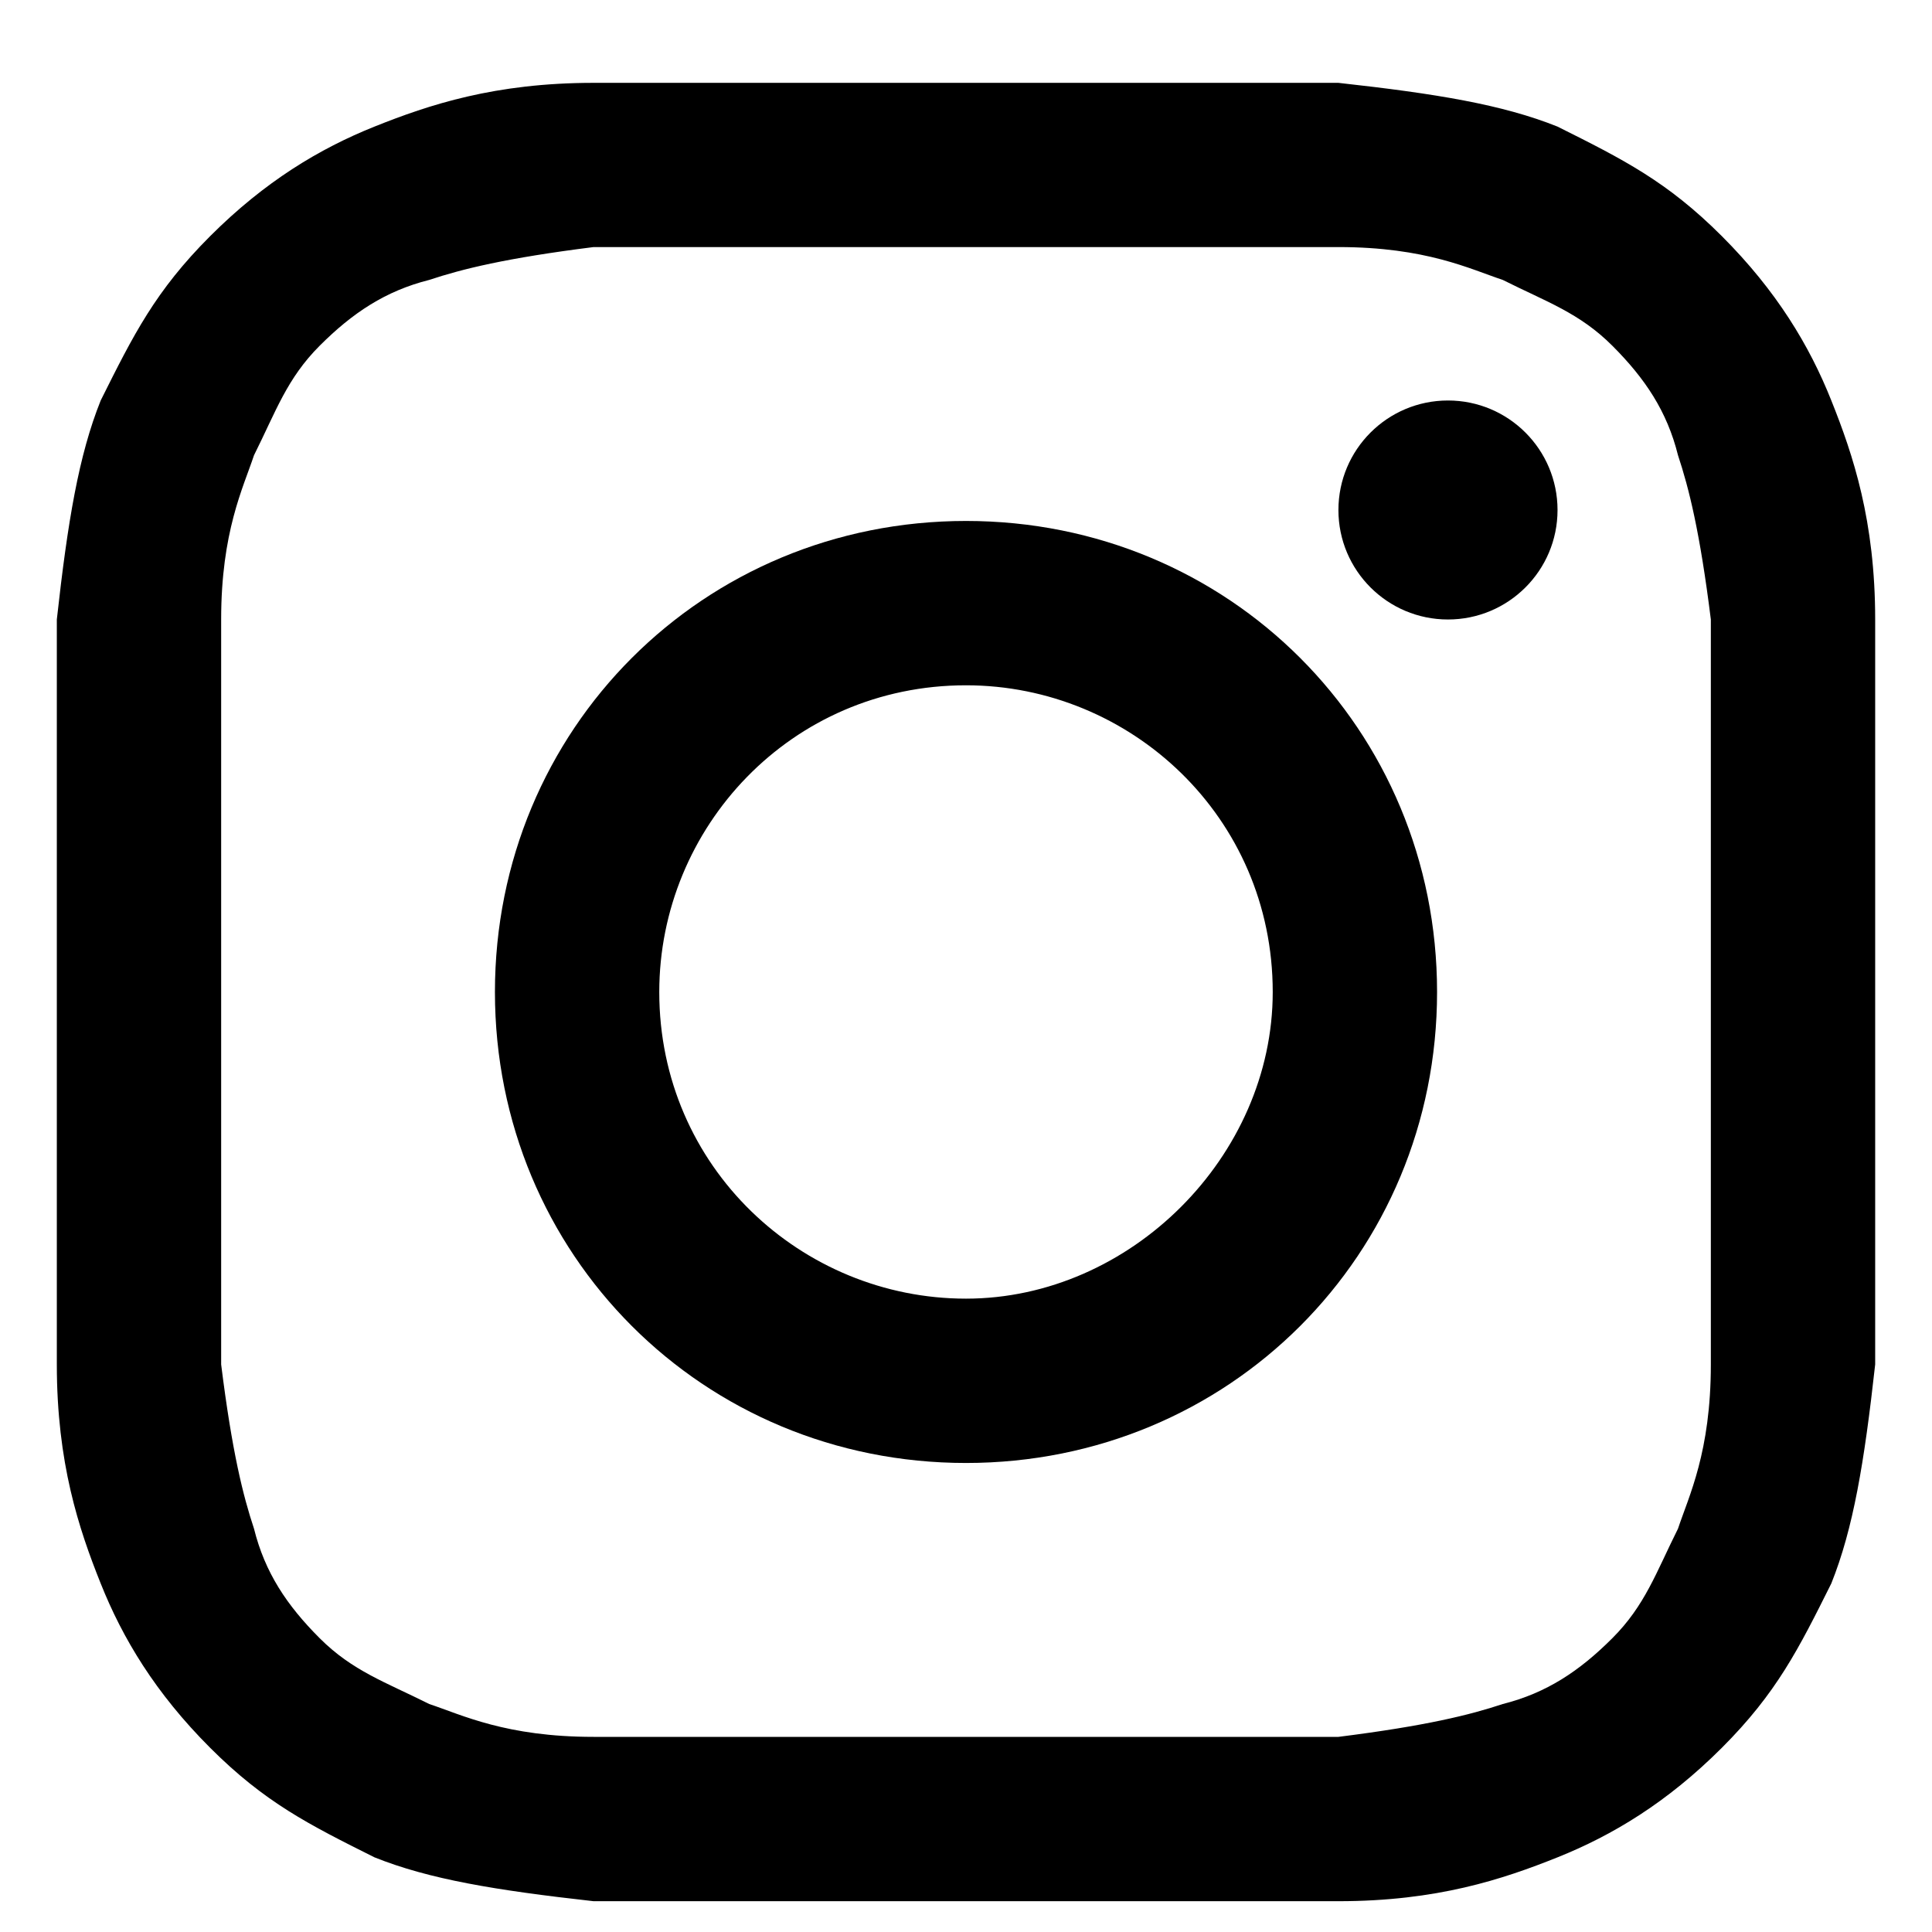
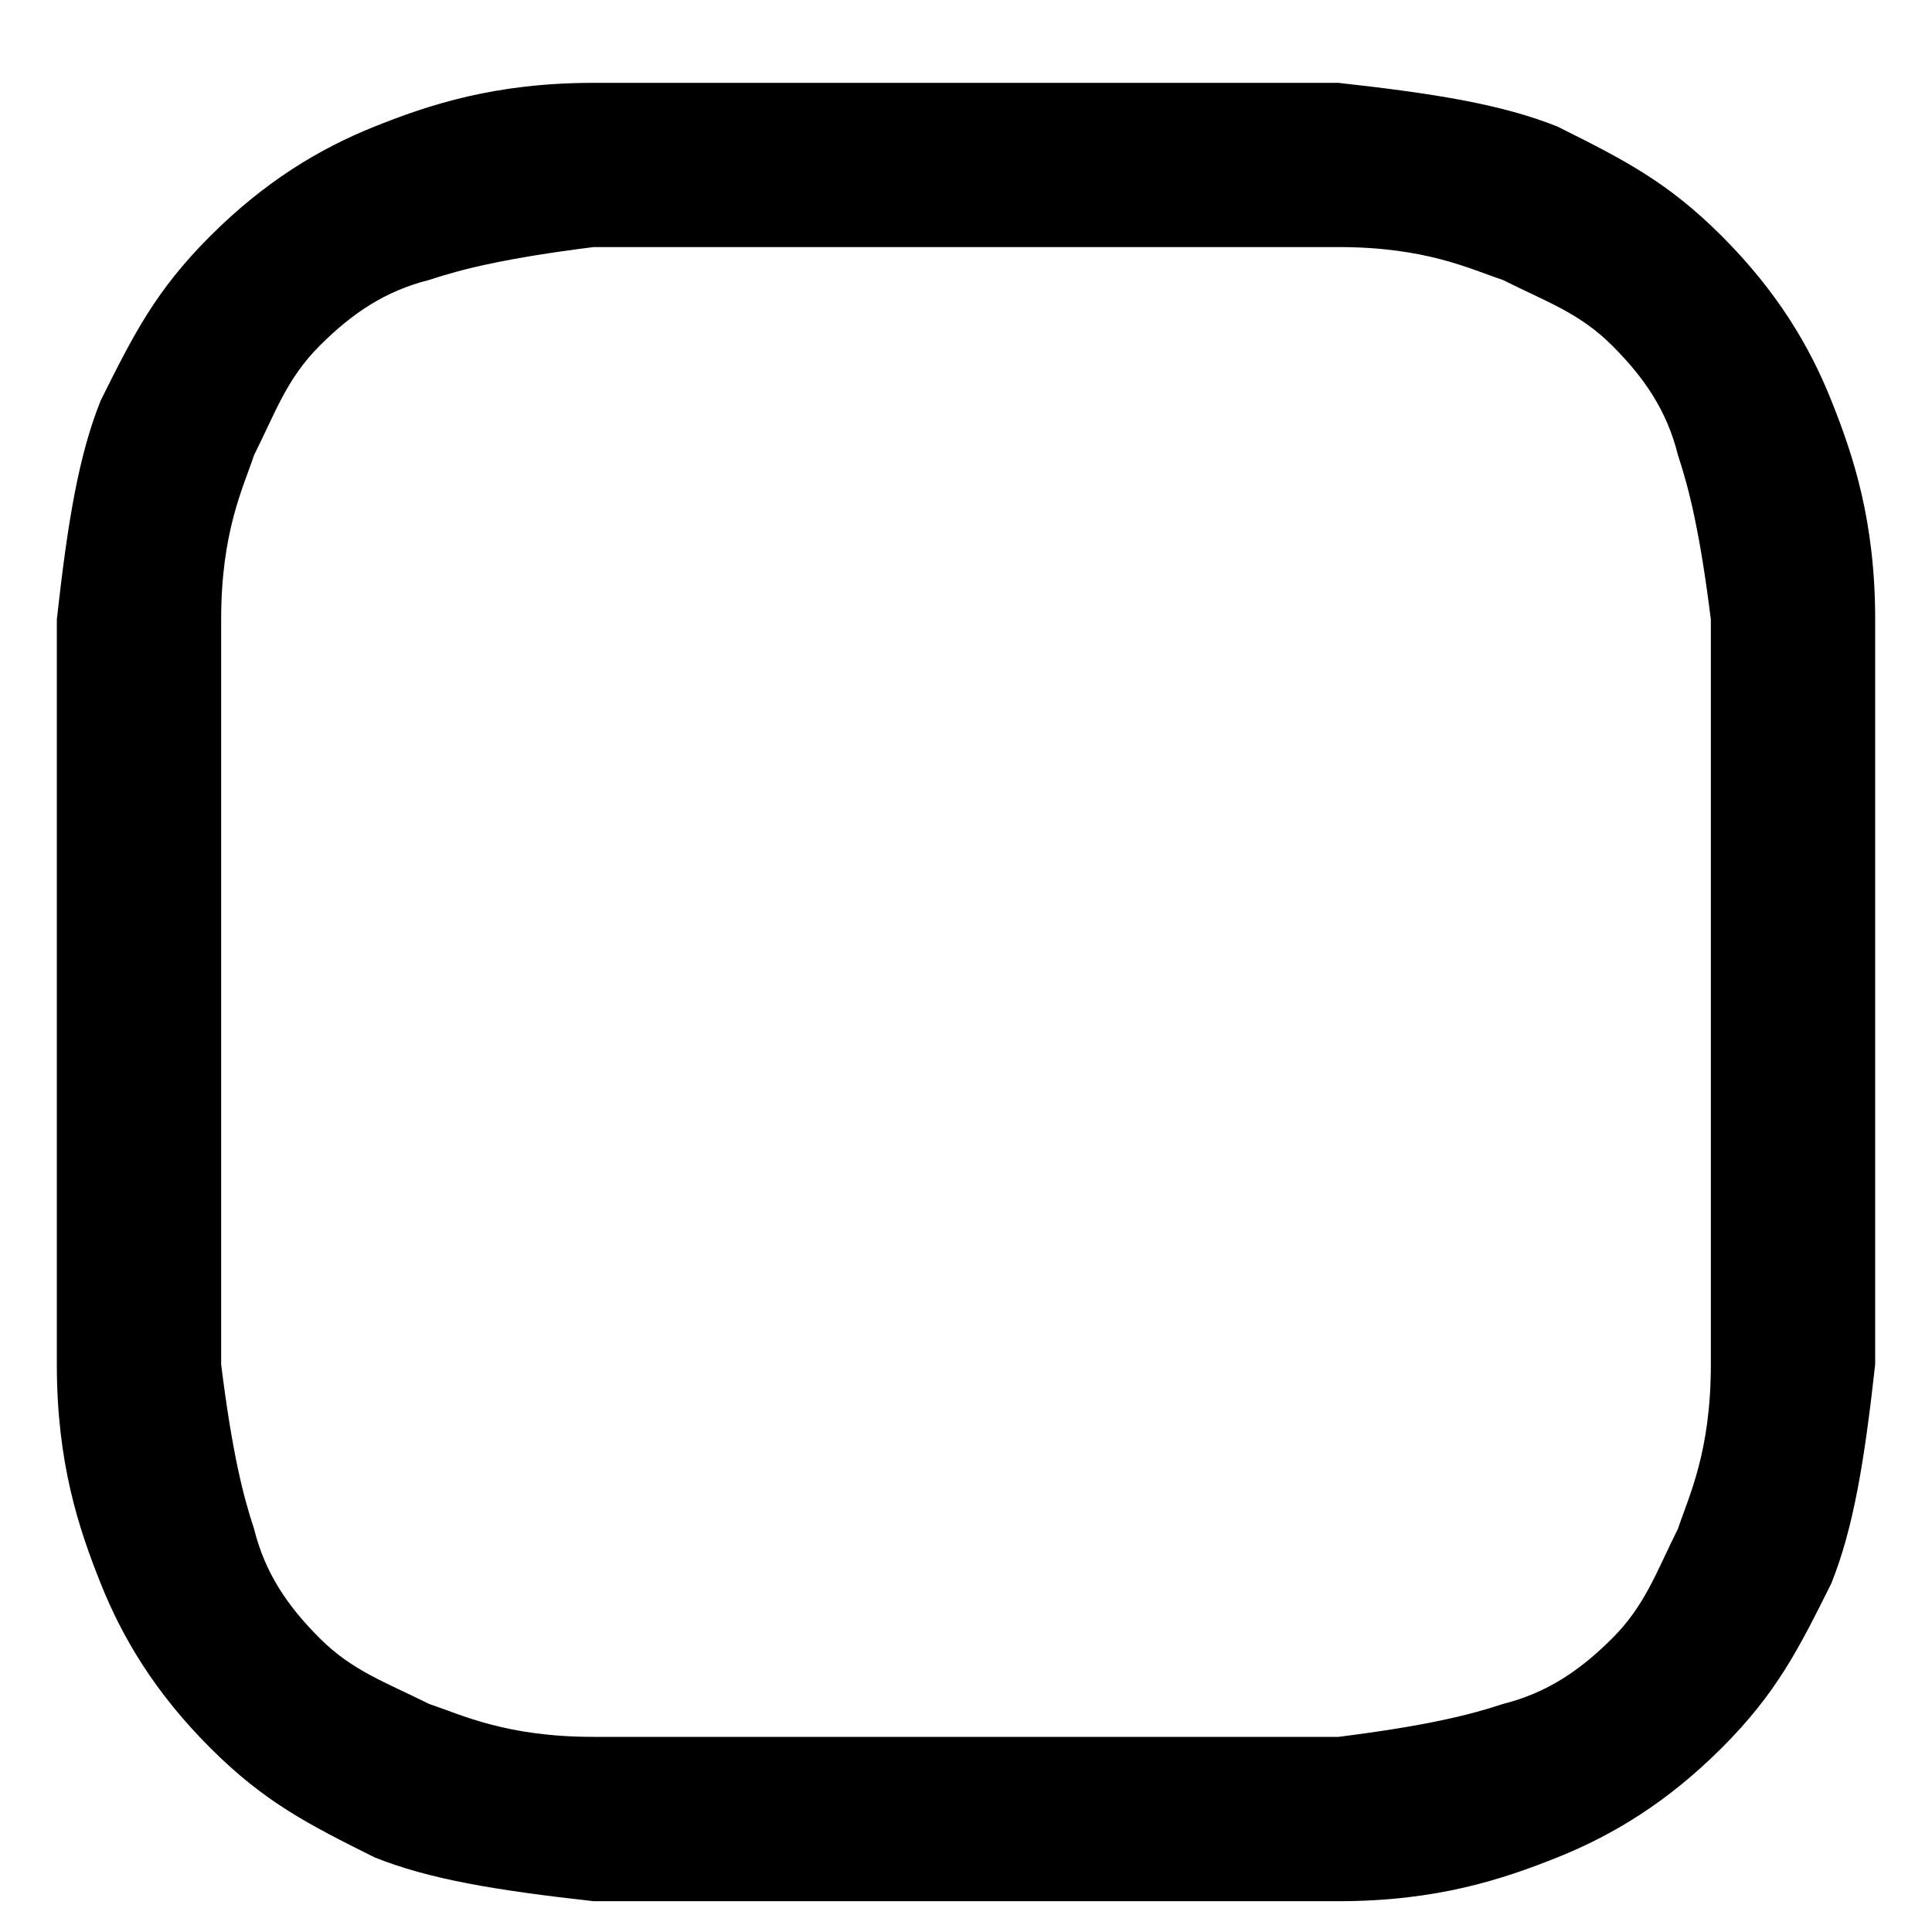
<svg xmlns="http://www.w3.org/2000/svg" width="17" height="17" viewBox="0 0 17 17" fill="none">
  <path d="M8.5 2.174C10.62 2.174 10.91 2.174 11.777 2.174C12.548 2.174 12.934 2.367 13.223 2.463C13.608 2.656 13.898 2.753 14.187 3.042C14.476 3.331 14.669 3.62 14.765 4.006C14.861 4.295 14.958 4.68 15.054 5.451C15.054 6.319 15.054 6.512 15.054 8.729C15.054 10.945 15.054 11.138 15.054 12.006C15.054 12.777 14.861 13.162 14.765 13.451C14.572 13.837 14.476 14.126 14.187 14.415C13.898 14.704 13.608 14.897 13.223 14.994C12.934 15.09 12.548 15.186 11.777 15.283C10.91 15.283 10.717 15.283 8.5 15.283C6.283 15.283 6.09 15.283 5.223 15.283C4.452 15.283 4.066 15.09 3.777 14.994C3.392 14.801 3.102 14.704 2.813 14.415C2.524 14.126 2.331 13.837 2.235 13.451C2.139 13.162 2.042 12.777 1.946 12.006C1.946 11.138 1.946 10.945 1.946 8.729C1.946 6.512 1.946 6.319 1.946 5.451C1.946 4.68 2.139 4.295 2.235 4.006C2.428 3.62 2.524 3.331 2.813 3.042C3.102 2.753 3.392 2.56 3.777 2.463C4.066 2.367 4.452 2.271 5.223 2.174C6.09 2.174 6.38 2.174 8.5 2.174ZM8.5 0.729C6.283 0.729 6.09 0.729 5.223 0.729C4.355 0.729 3.777 0.921 3.295 1.114C2.813 1.307 2.331 1.596 1.849 2.078C1.367 2.56 1.175 2.945 0.886 3.524C0.693 4.006 0.596 4.584 0.5 5.451C0.5 6.319 0.5 6.608 0.5 8.729C0.5 10.945 0.5 11.138 0.5 12.006C0.5 12.873 0.693 13.451 0.886 13.933C1.078 14.415 1.367 14.897 1.849 15.379C2.331 15.861 2.717 16.054 3.295 16.343C3.777 16.536 4.355 16.632 5.223 16.729C6.09 16.729 6.38 16.729 8.5 16.729C10.62 16.729 10.91 16.729 11.777 16.729C12.645 16.729 13.223 16.536 13.705 16.343C14.187 16.15 14.669 15.861 15.151 15.379C15.633 14.897 15.825 14.512 16.114 13.933C16.307 13.451 16.404 12.873 16.5 12.006C16.5 11.138 16.5 10.849 16.5 8.729C16.5 6.608 16.5 6.319 16.5 5.451C16.5 4.584 16.307 4.006 16.114 3.524C15.922 3.042 15.633 2.56 15.151 2.078C14.669 1.596 14.283 1.403 13.705 1.114C13.223 0.921 12.645 0.825 11.777 0.729C10.91 0.729 10.717 0.729 8.5 0.729Z" fill="black" />
-   <path d="M8.5 4.584C6.187 4.584 4.355 6.415 4.355 8.729C4.355 11.042 6.187 12.873 8.5 12.873C10.813 12.873 12.645 11.042 12.645 8.729C12.645 6.415 10.813 4.584 8.5 4.584ZM8.5 11.427C7.054 11.427 5.801 10.271 5.801 8.729C5.801 7.283 6.958 6.03 8.5 6.03C9.946 6.03 11.199 7.186 11.199 8.729C11.199 10.174 9.946 11.427 8.5 11.427Z" fill="black" />
-   <path d="M12.741 5.451C13.273 5.451 13.705 5.02 13.705 4.488C13.705 3.955 13.273 3.524 12.741 3.524C12.209 3.524 11.777 3.955 11.777 4.488C11.777 5.02 12.209 5.451 12.741 5.451Z" fill="black" />
</svg>